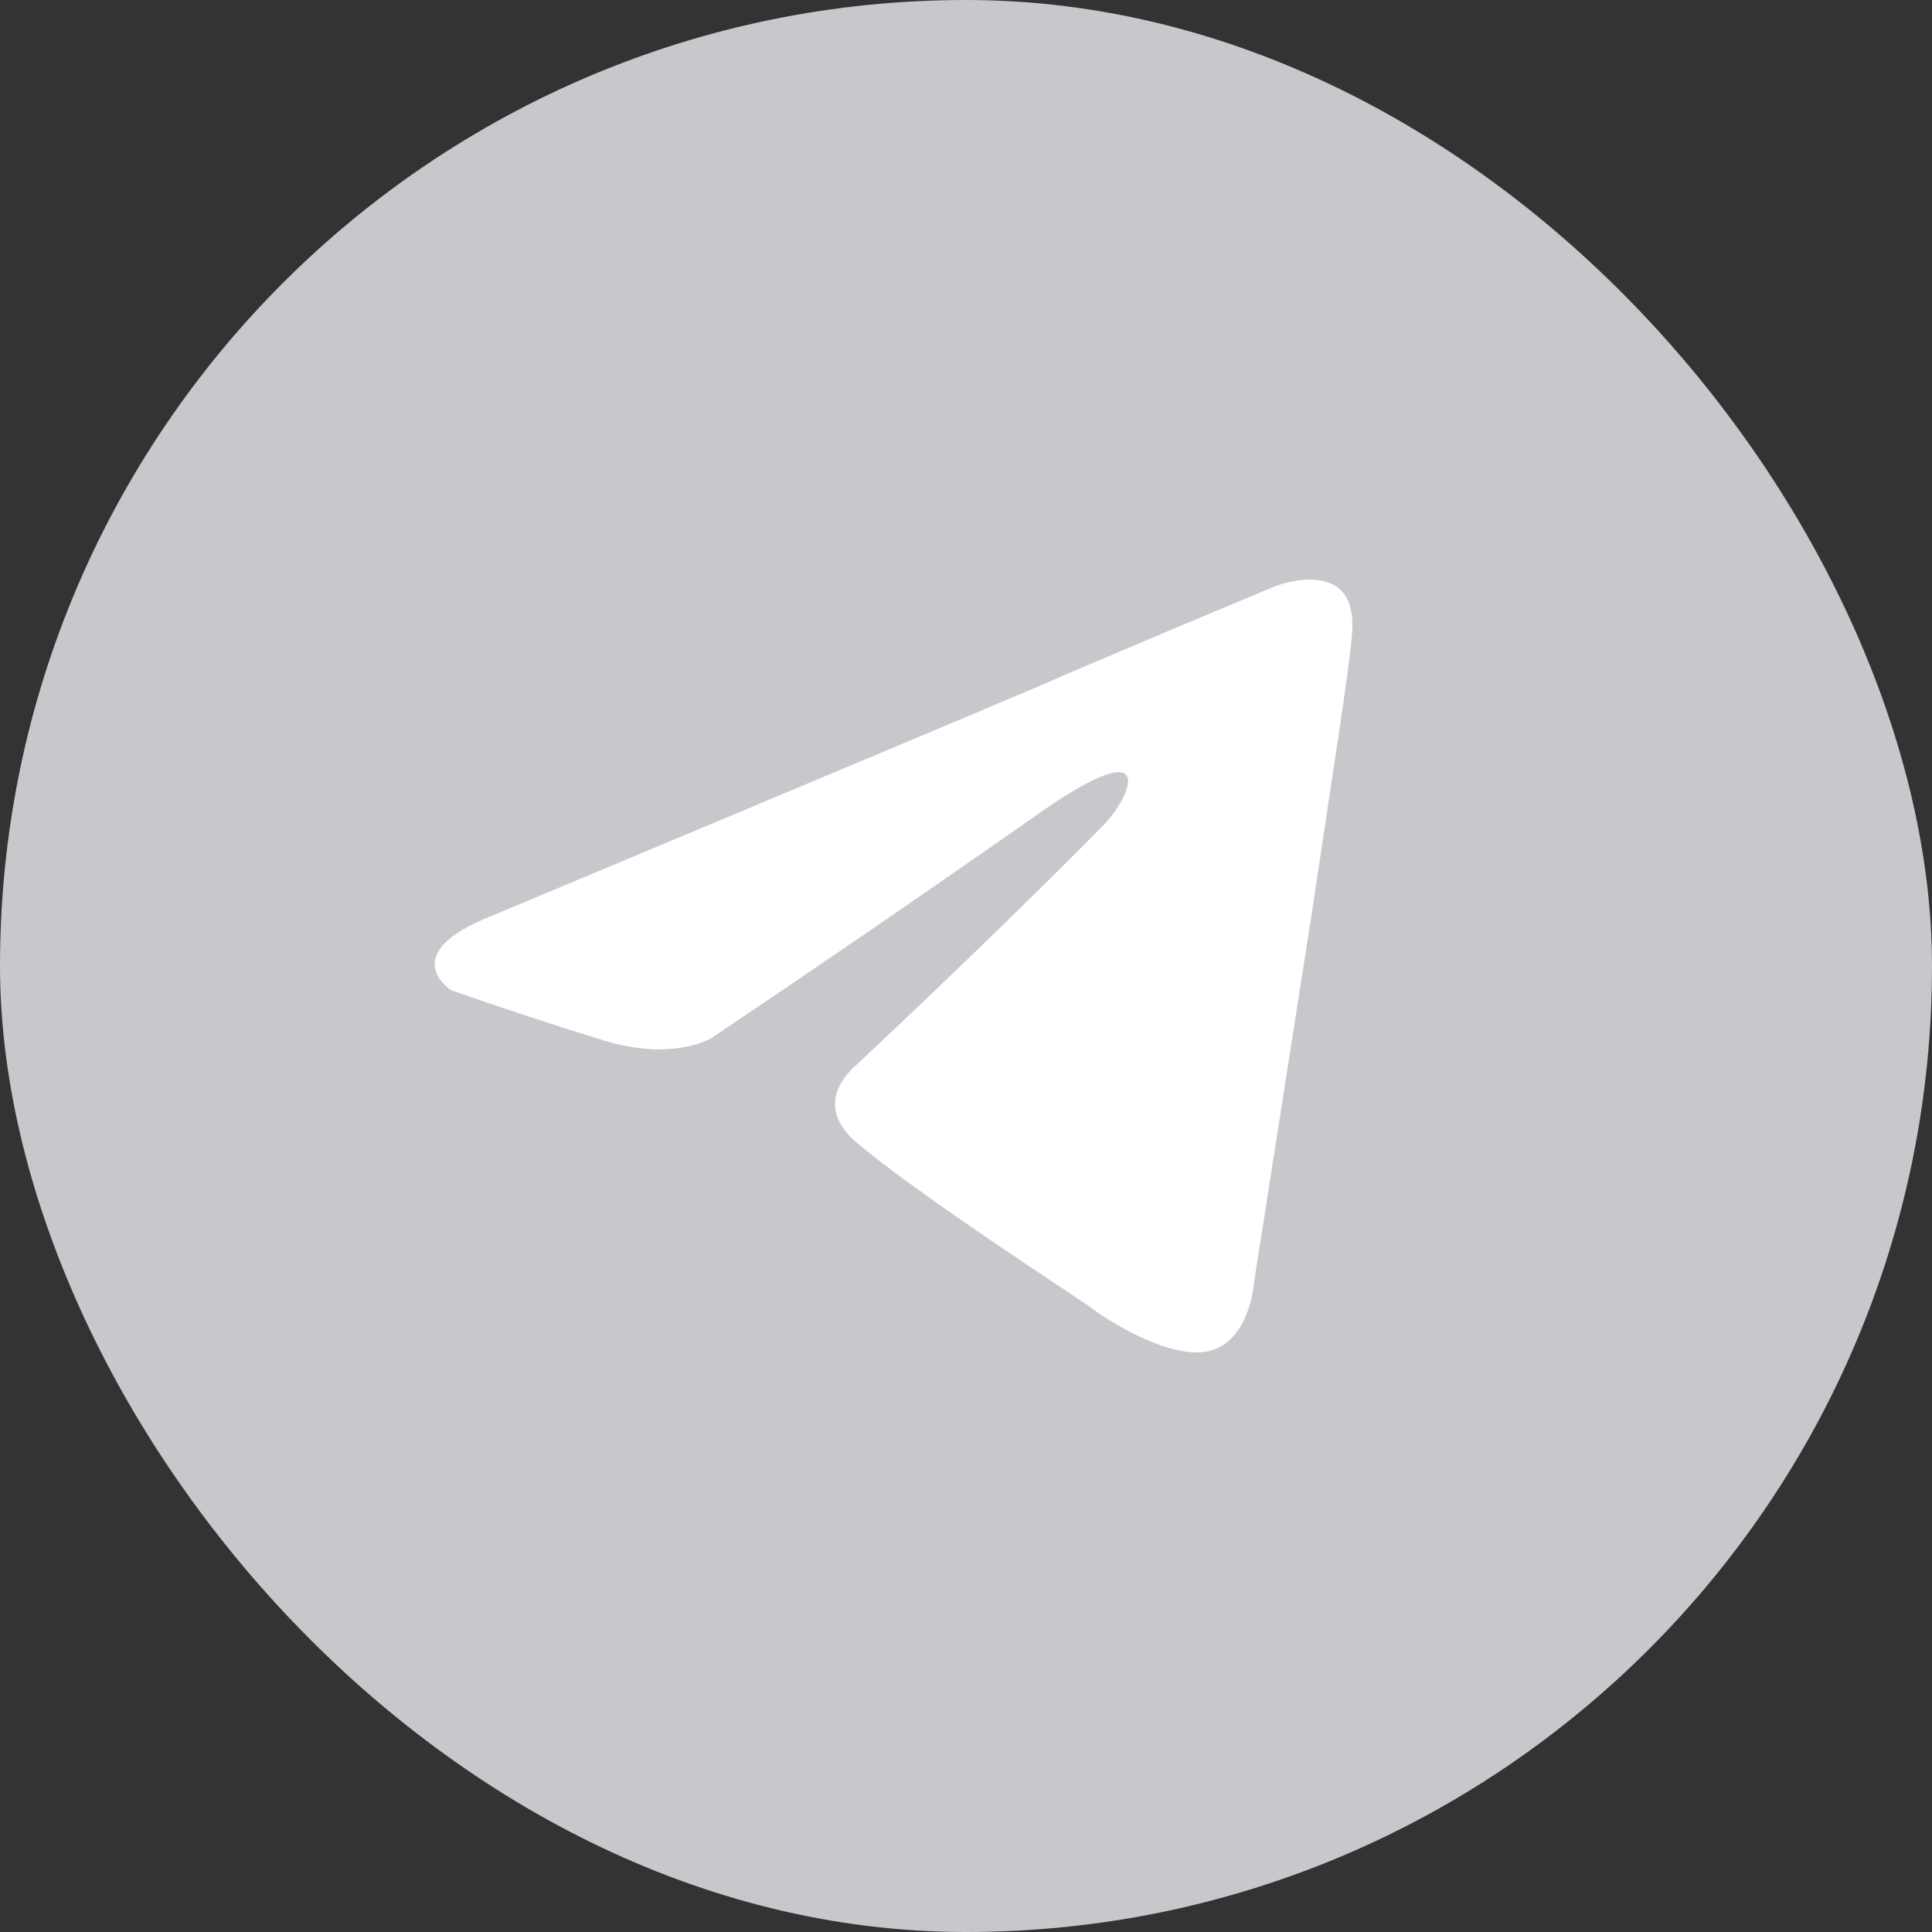
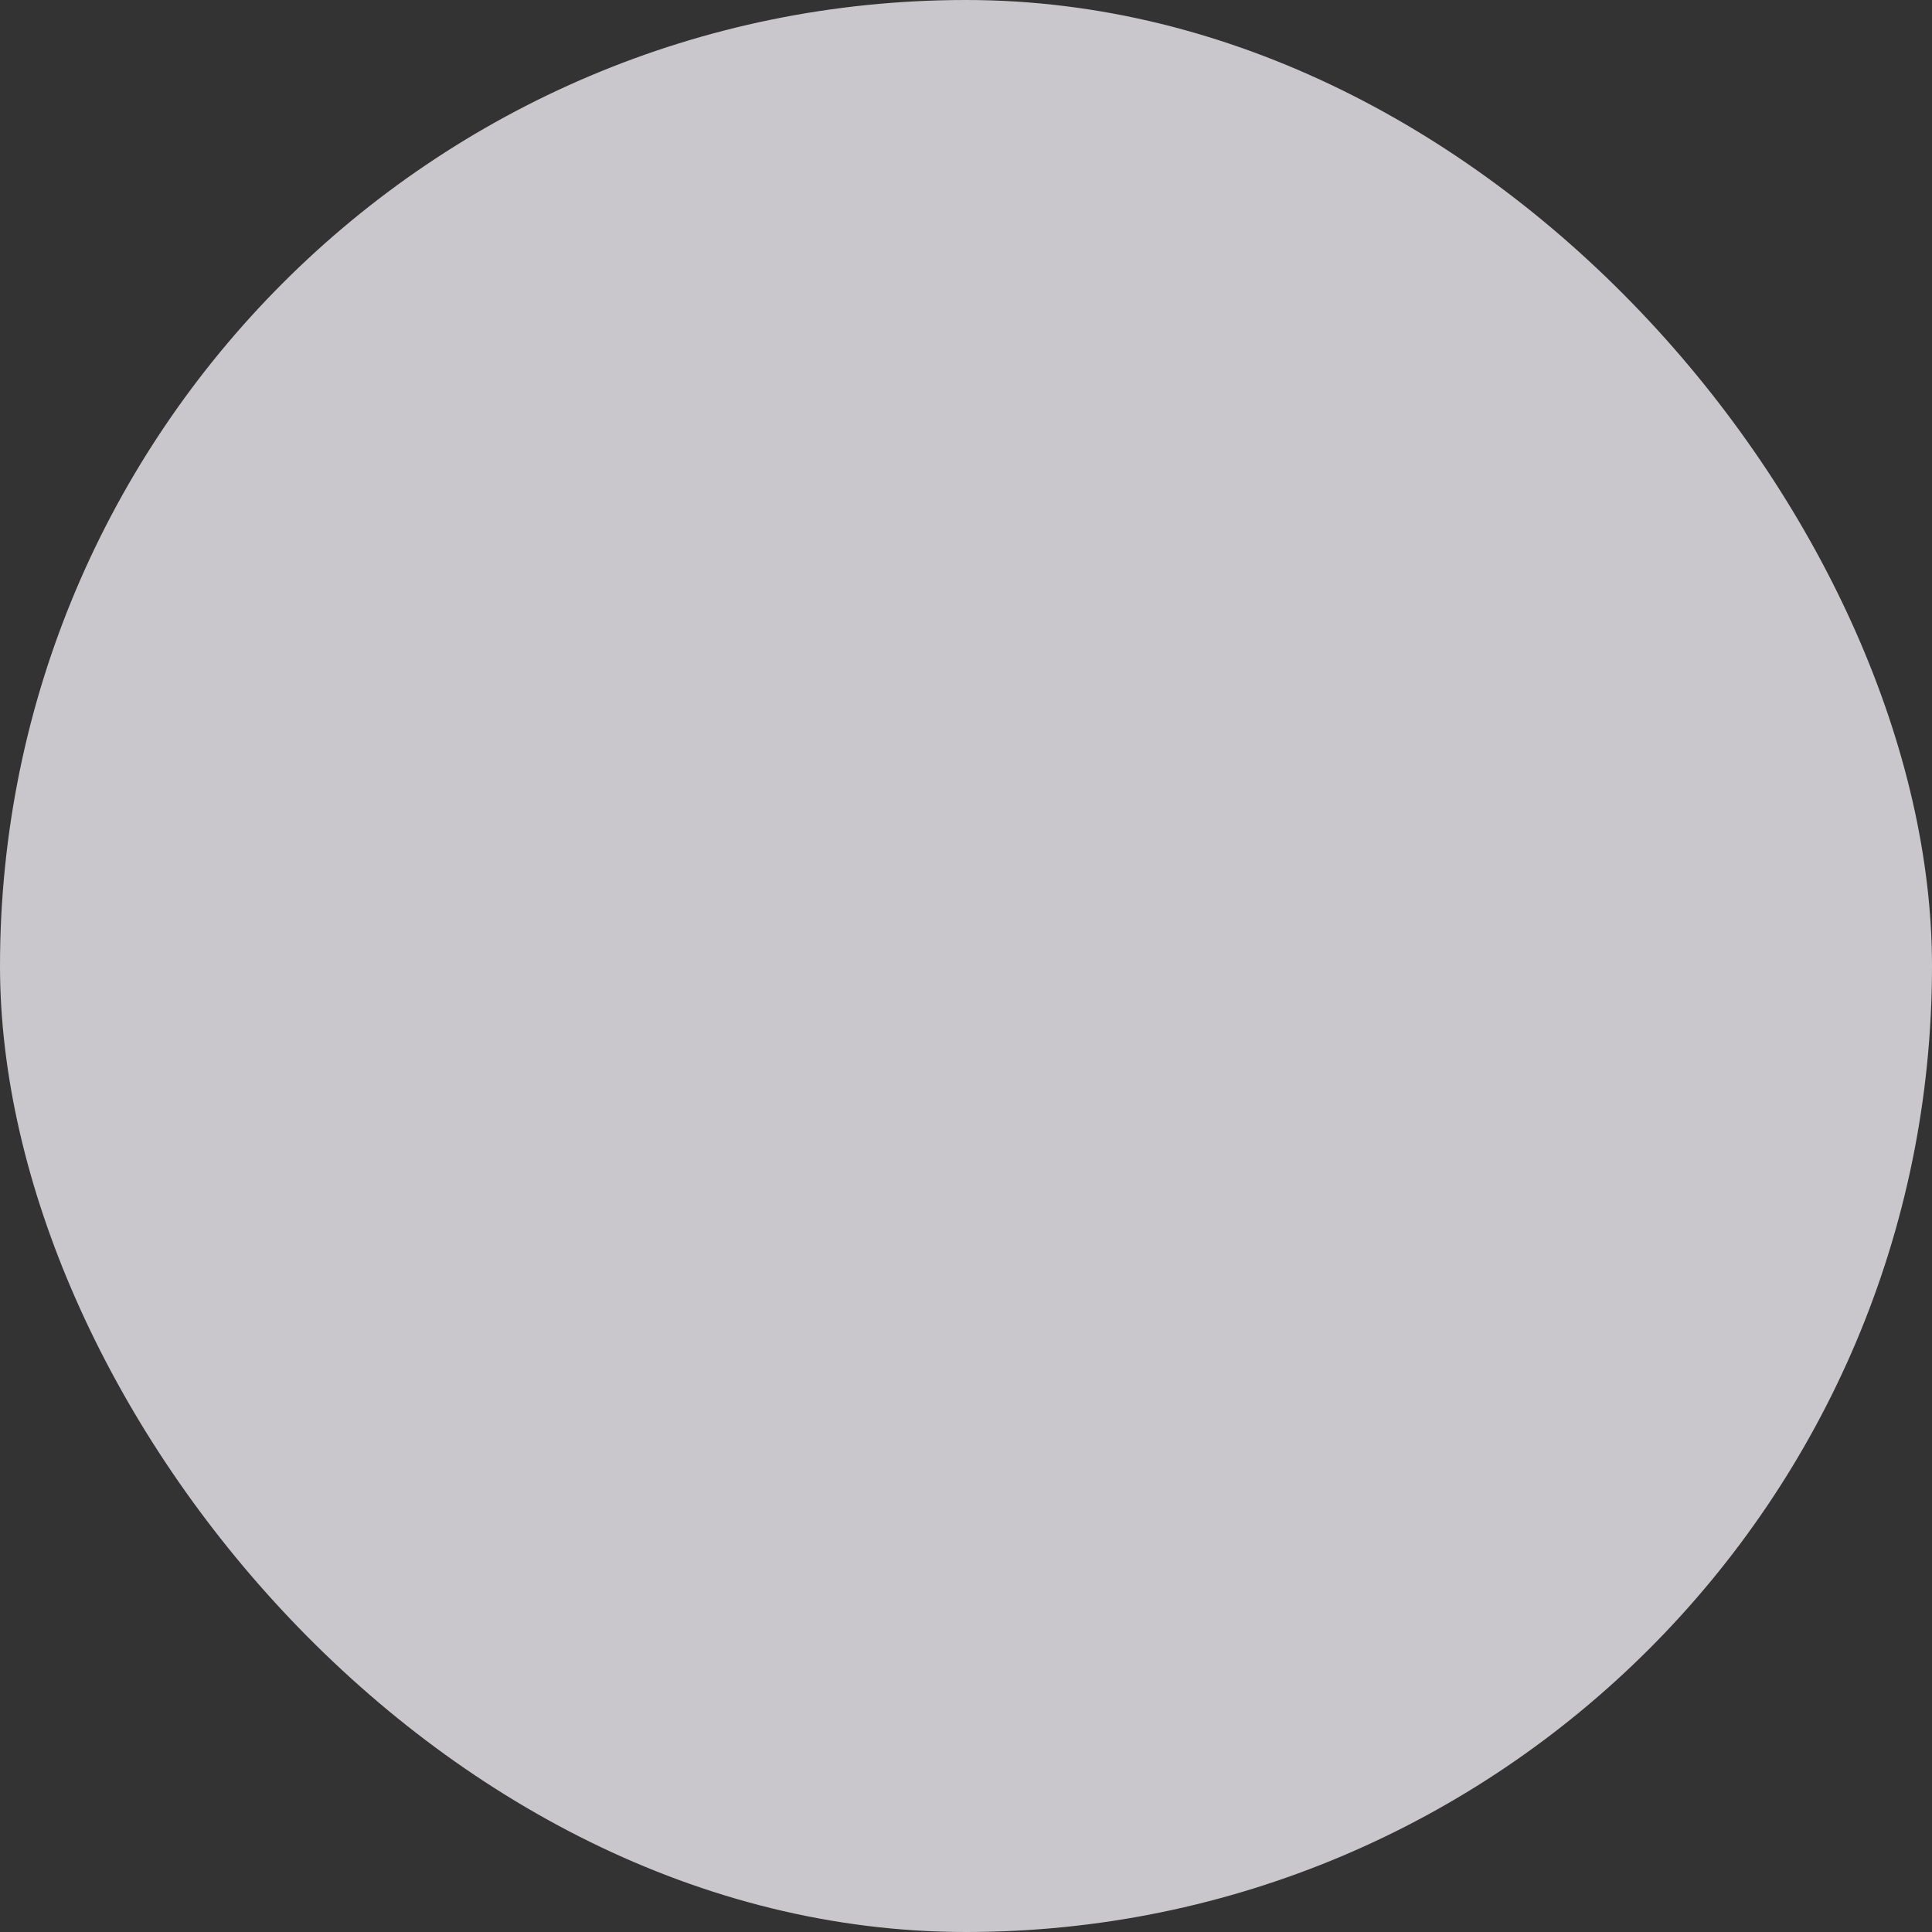
<svg xmlns="http://www.w3.org/2000/svg" width="30" height="30" viewBox="0 0 30 30" fill="none">
  <rect x="0" y="0" width="30" height="30" fill="#333333" stroke="none" />
  <rect width="30" height="30" rx="15" fill="#C9C7CB" />
-   <path d="M7.624 14.226C7.624 14.226 13.926 11.592 16.112 10.664C16.95 10.293 19.791 9.106 19.791 9.106C19.791 9.106 21.103 8.587 20.994 9.848C20.957 10.367 20.666 12.185 20.374 14.152C19.937 16.934 19.463 19.977 19.463 19.977C19.463 19.977 19.391 20.83 18.771 20.979C18.152 21.127 17.132 20.459 16.95 20.311C16.804 20.2 14.217 18.53 13.27 17.714C13.015 17.491 12.724 17.046 13.307 16.526C14.618 15.302 16.185 13.781 17.132 12.816C17.569 12.371 18.006 11.332 16.185 12.594C13.598 14.412 11.048 16.118 11.048 16.118C11.048 16.118 10.465 16.489 9.372 16.155C8.279 15.822 7.004 15.376 7.004 15.376C7.004 15.376 6.13 14.82 7.624 14.226Z" fill="white" />
</svg>